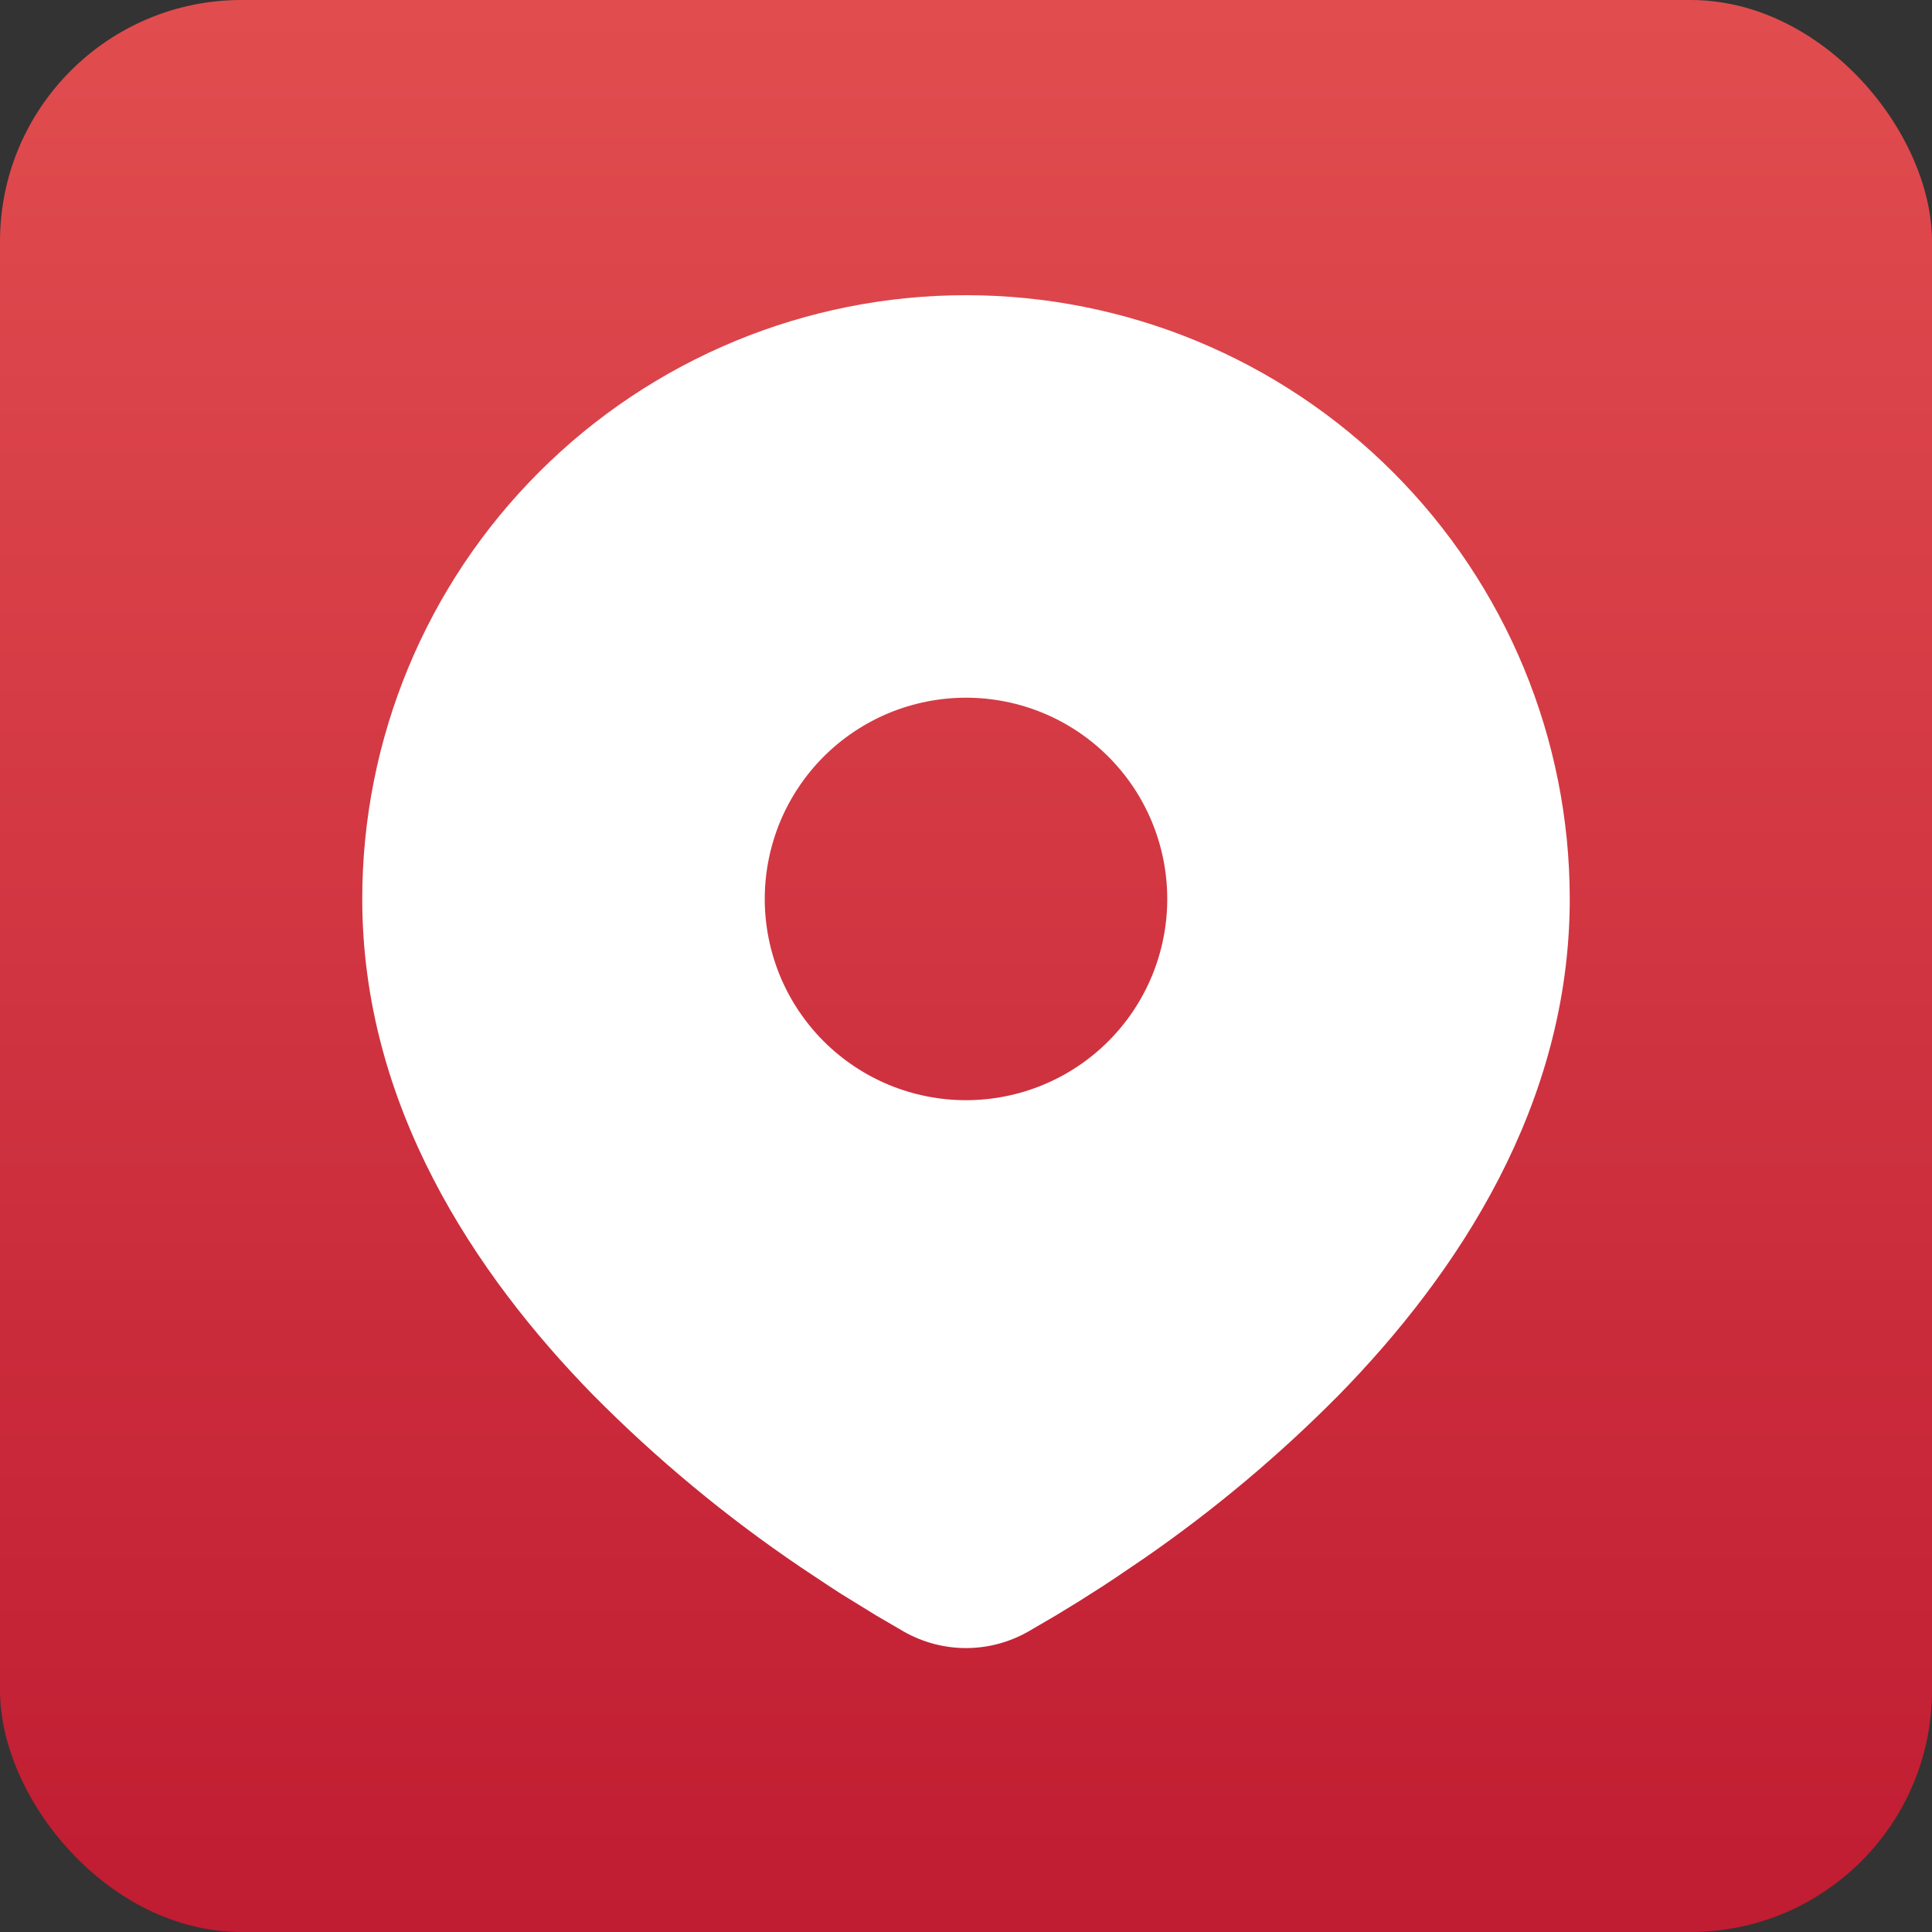
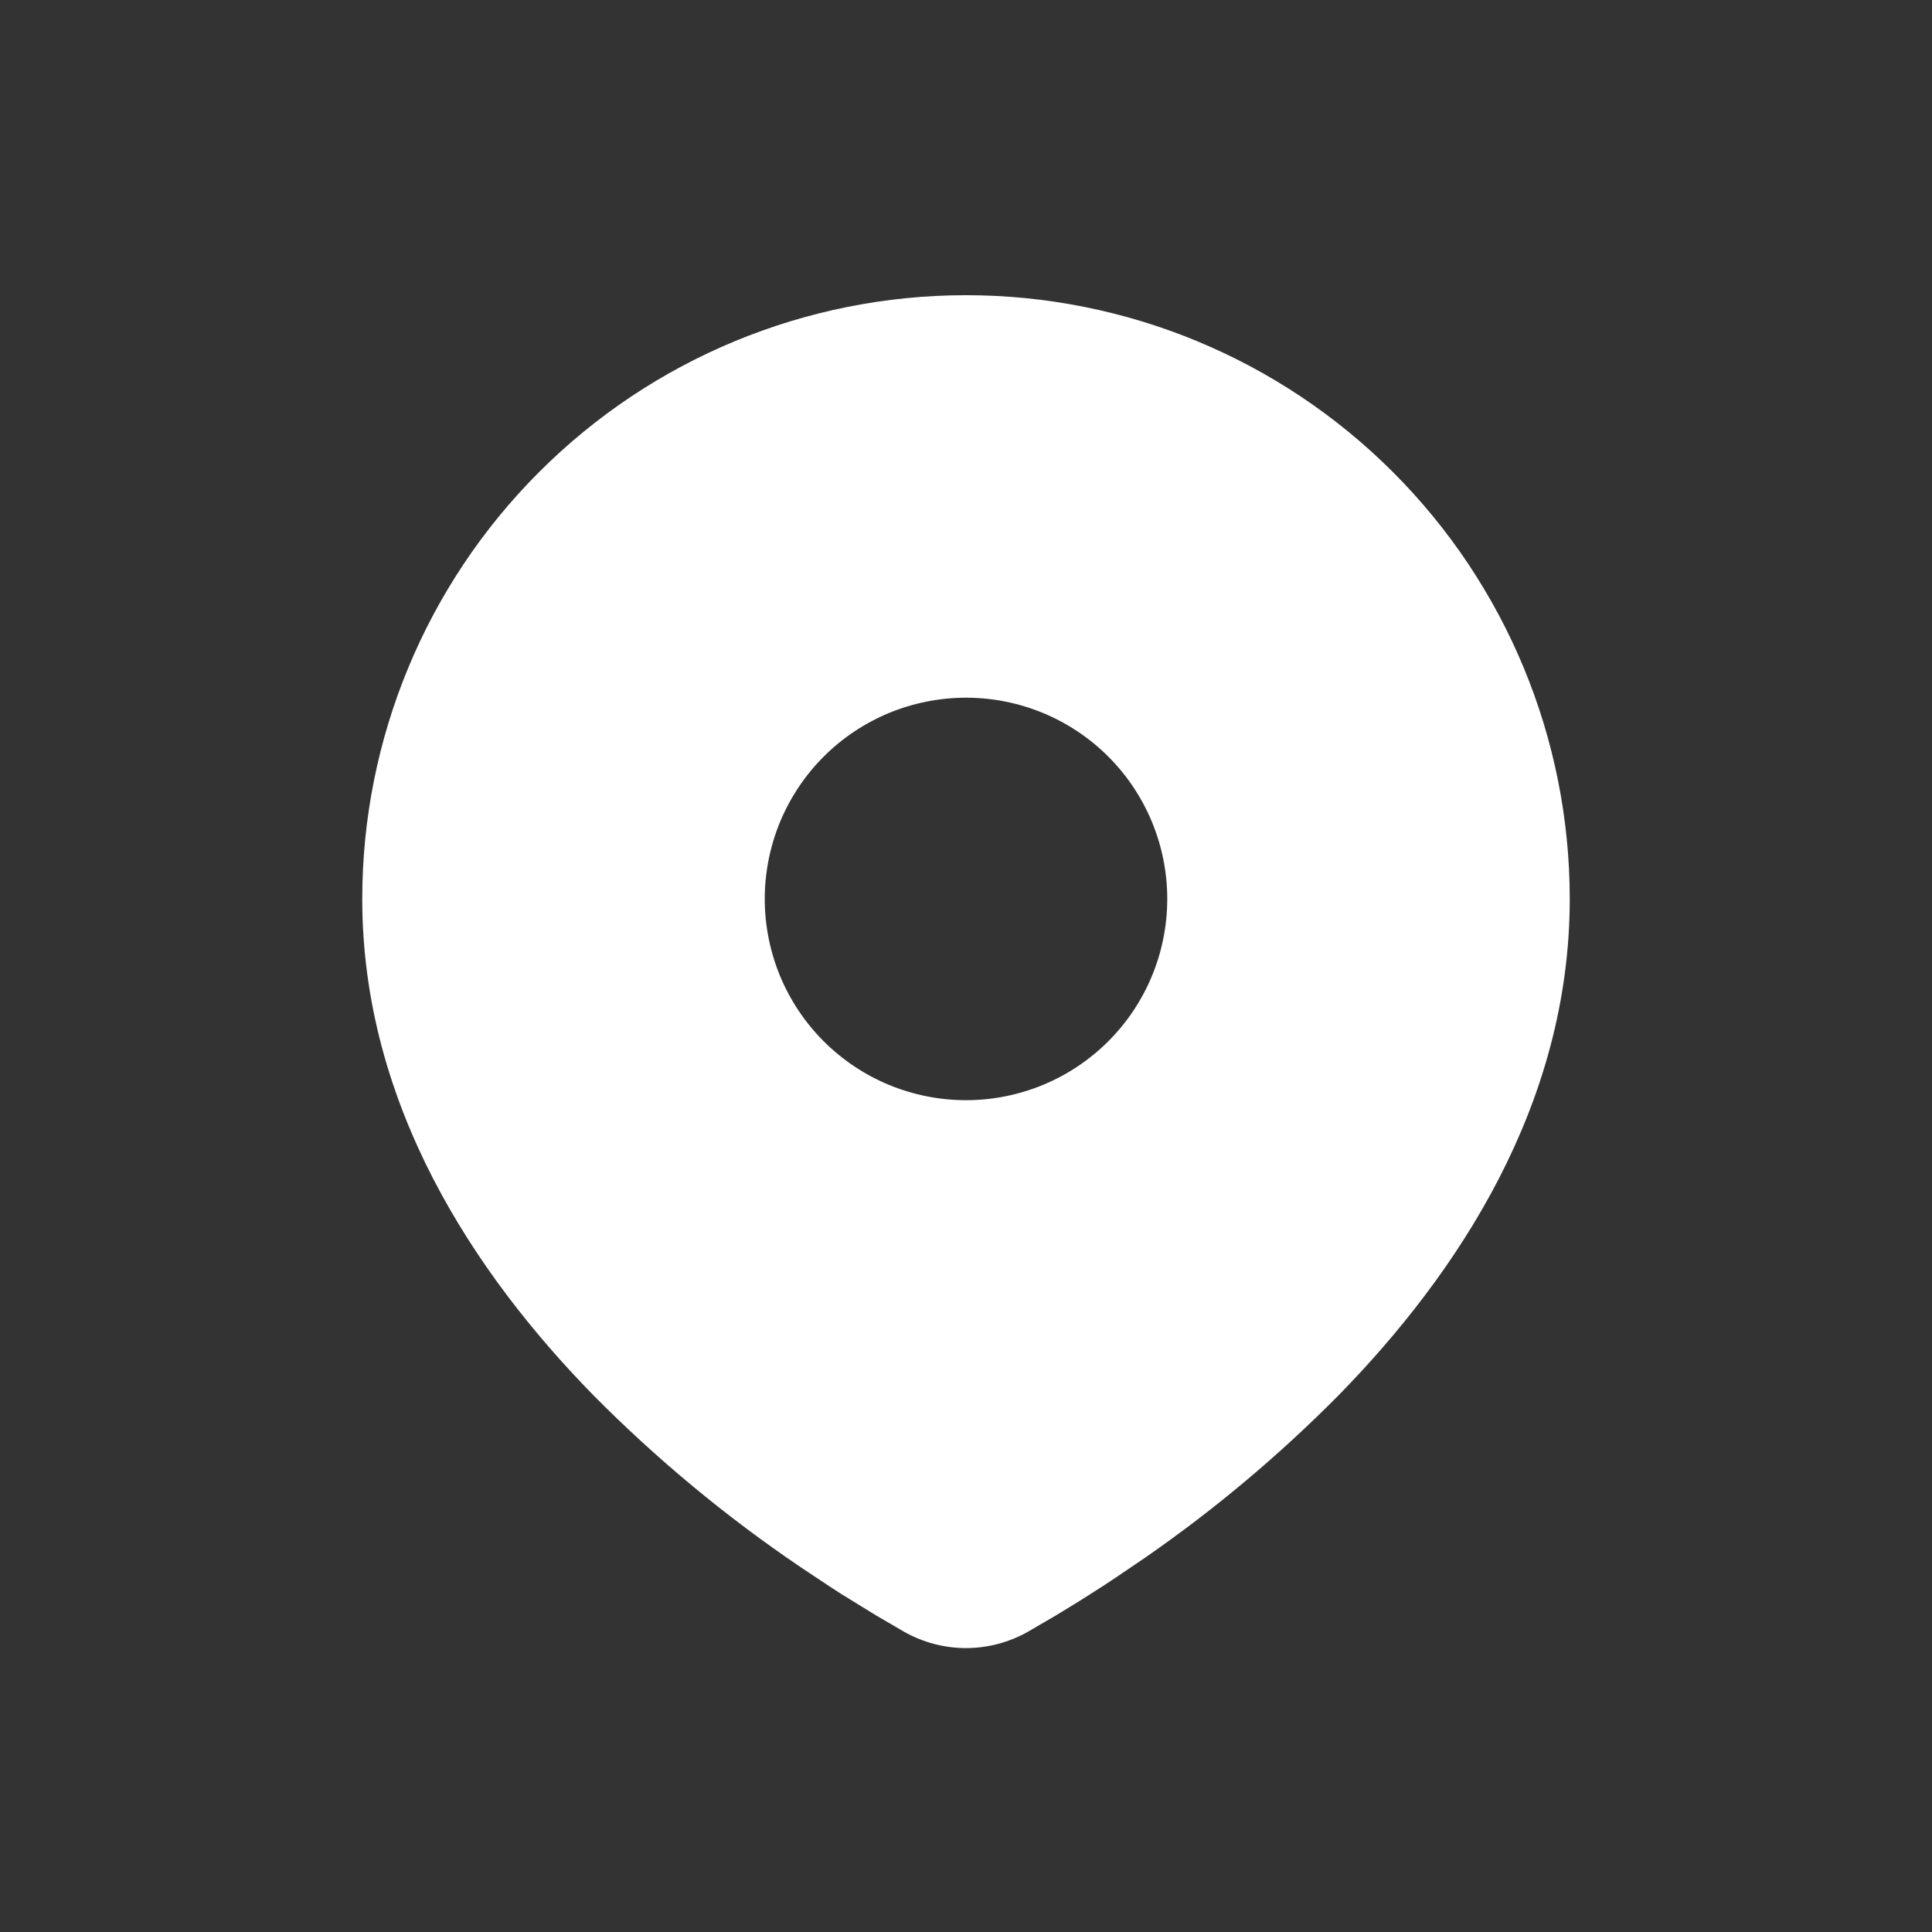
<svg xmlns="http://www.w3.org/2000/svg" width="24" height="24" viewBox="0 0 24 24" fill="none">
  <rect x="0" y="0" width="24" height="24" fill="#333333" stroke="none" />
-   <rect width="24" height="24" rx="3" fill="url(#paint0_linear_227_12203)" />
-   <path d="M12 3.667C13.989 3.667 15.897 4.457 17.303 5.864C18.71 7.27 19.5 9.178 19.5 11.167C19.5 13.729 18.103 15.825 16.632 17.329C15.896 18.073 15.094 18.747 14.235 19.343L13.88 19.584L13.713 19.695L13.399 19.895L13.119 20.066L12.773 20.268C12.537 20.402 12.271 20.473 12 20.473C11.729 20.473 11.463 20.402 11.227 20.268L10.881 20.066L10.447 19.799L10.287 19.695L9.946 19.468C9.019 18.841 8.156 18.125 7.368 17.329C5.897 15.825 4.5 13.729 4.5 11.167C4.5 9.178 5.29 7.27 6.697 5.864C8.103 4.457 10.011 3.667 12 3.667ZM12 8.667C11.672 8.667 11.347 8.732 11.043 8.857C10.74 8.983 10.464 9.167 10.232 9.399C10 9.631 9.816 9.907 9.69 10.21C9.565 10.514 9.5 10.839 9.5 11.167C9.5 11.495 9.565 11.82 9.69 12.124C9.816 12.427 10 12.703 10.232 12.935C10.464 13.167 10.74 13.351 11.043 13.477C11.347 13.602 11.672 13.667 12 13.667C12.663 13.667 13.299 13.404 13.768 12.935C14.237 12.466 14.5 11.83 14.5 11.167C14.5 10.504 14.237 9.868 13.768 9.399C13.299 8.93 12.663 8.667 12 8.667Z" fill="white" />
+   <path d="M12 3.667C13.989 3.667 15.897 4.457 17.303 5.864C18.71 7.27 19.5 9.178 19.5 11.167C19.5 13.729 18.103 15.825 16.632 17.329C15.896 18.073 15.094 18.747 14.235 19.343L13.88 19.584L13.713 19.695L13.399 19.895L13.119 20.066L12.773 20.268C12.537 20.402 12.271 20.473 12 20.473C11.729 20.473 11.463 20.402 11.227 20.268L10.881 20.066L10.447 19.799L10.287 19.695L9.946 19.468C9.019 18.841 8.156 18.125 7.368 17.329C5.897 15.825 4.5 13.729 4.5 11.167C4.5 9.178 5.29 7.27 6.697 5.864C8.103 4.457 10.011 3.667 12 3.667M12 8.667C11.672 8.667 11.347 8.732 11.043 8.857C10.74 8.983 10.464 9.167 10.232 9.399C10 9.631 9.816 9.907 9.69 10.21C9.565 10.514 9.5 10.839 9.5 11.167C9.5 11.495 9.565 11.82 9.69 12.124C9.816 12.427 10 12.703 10.232 12.935C10.464 13.167 10.74 13.351 11.043 13.477C11.347 13.602 11.672 13.667 12 13.667C12.663 13.667 13.299 13.404 13.768 12.935C14.237 12.466 14.5 11.83 14.5 11.167C14.5 10.504 14.237 9.868 13.768 9.399C13.299 8.93 12.663 8.667 12 8.667Z" fill="white" />
  <defs>
    <linearGradient id="paint0_linear_227_12203" x1="12" y1="0" x2="12" y2="24" gradientUnits="userSpaceOnUse">
      <stop stop-color="#E14D4F" />
      <stop offset="1" stop-color="#C01C32" />
    </linearGradient>
  </defs>
</svg>